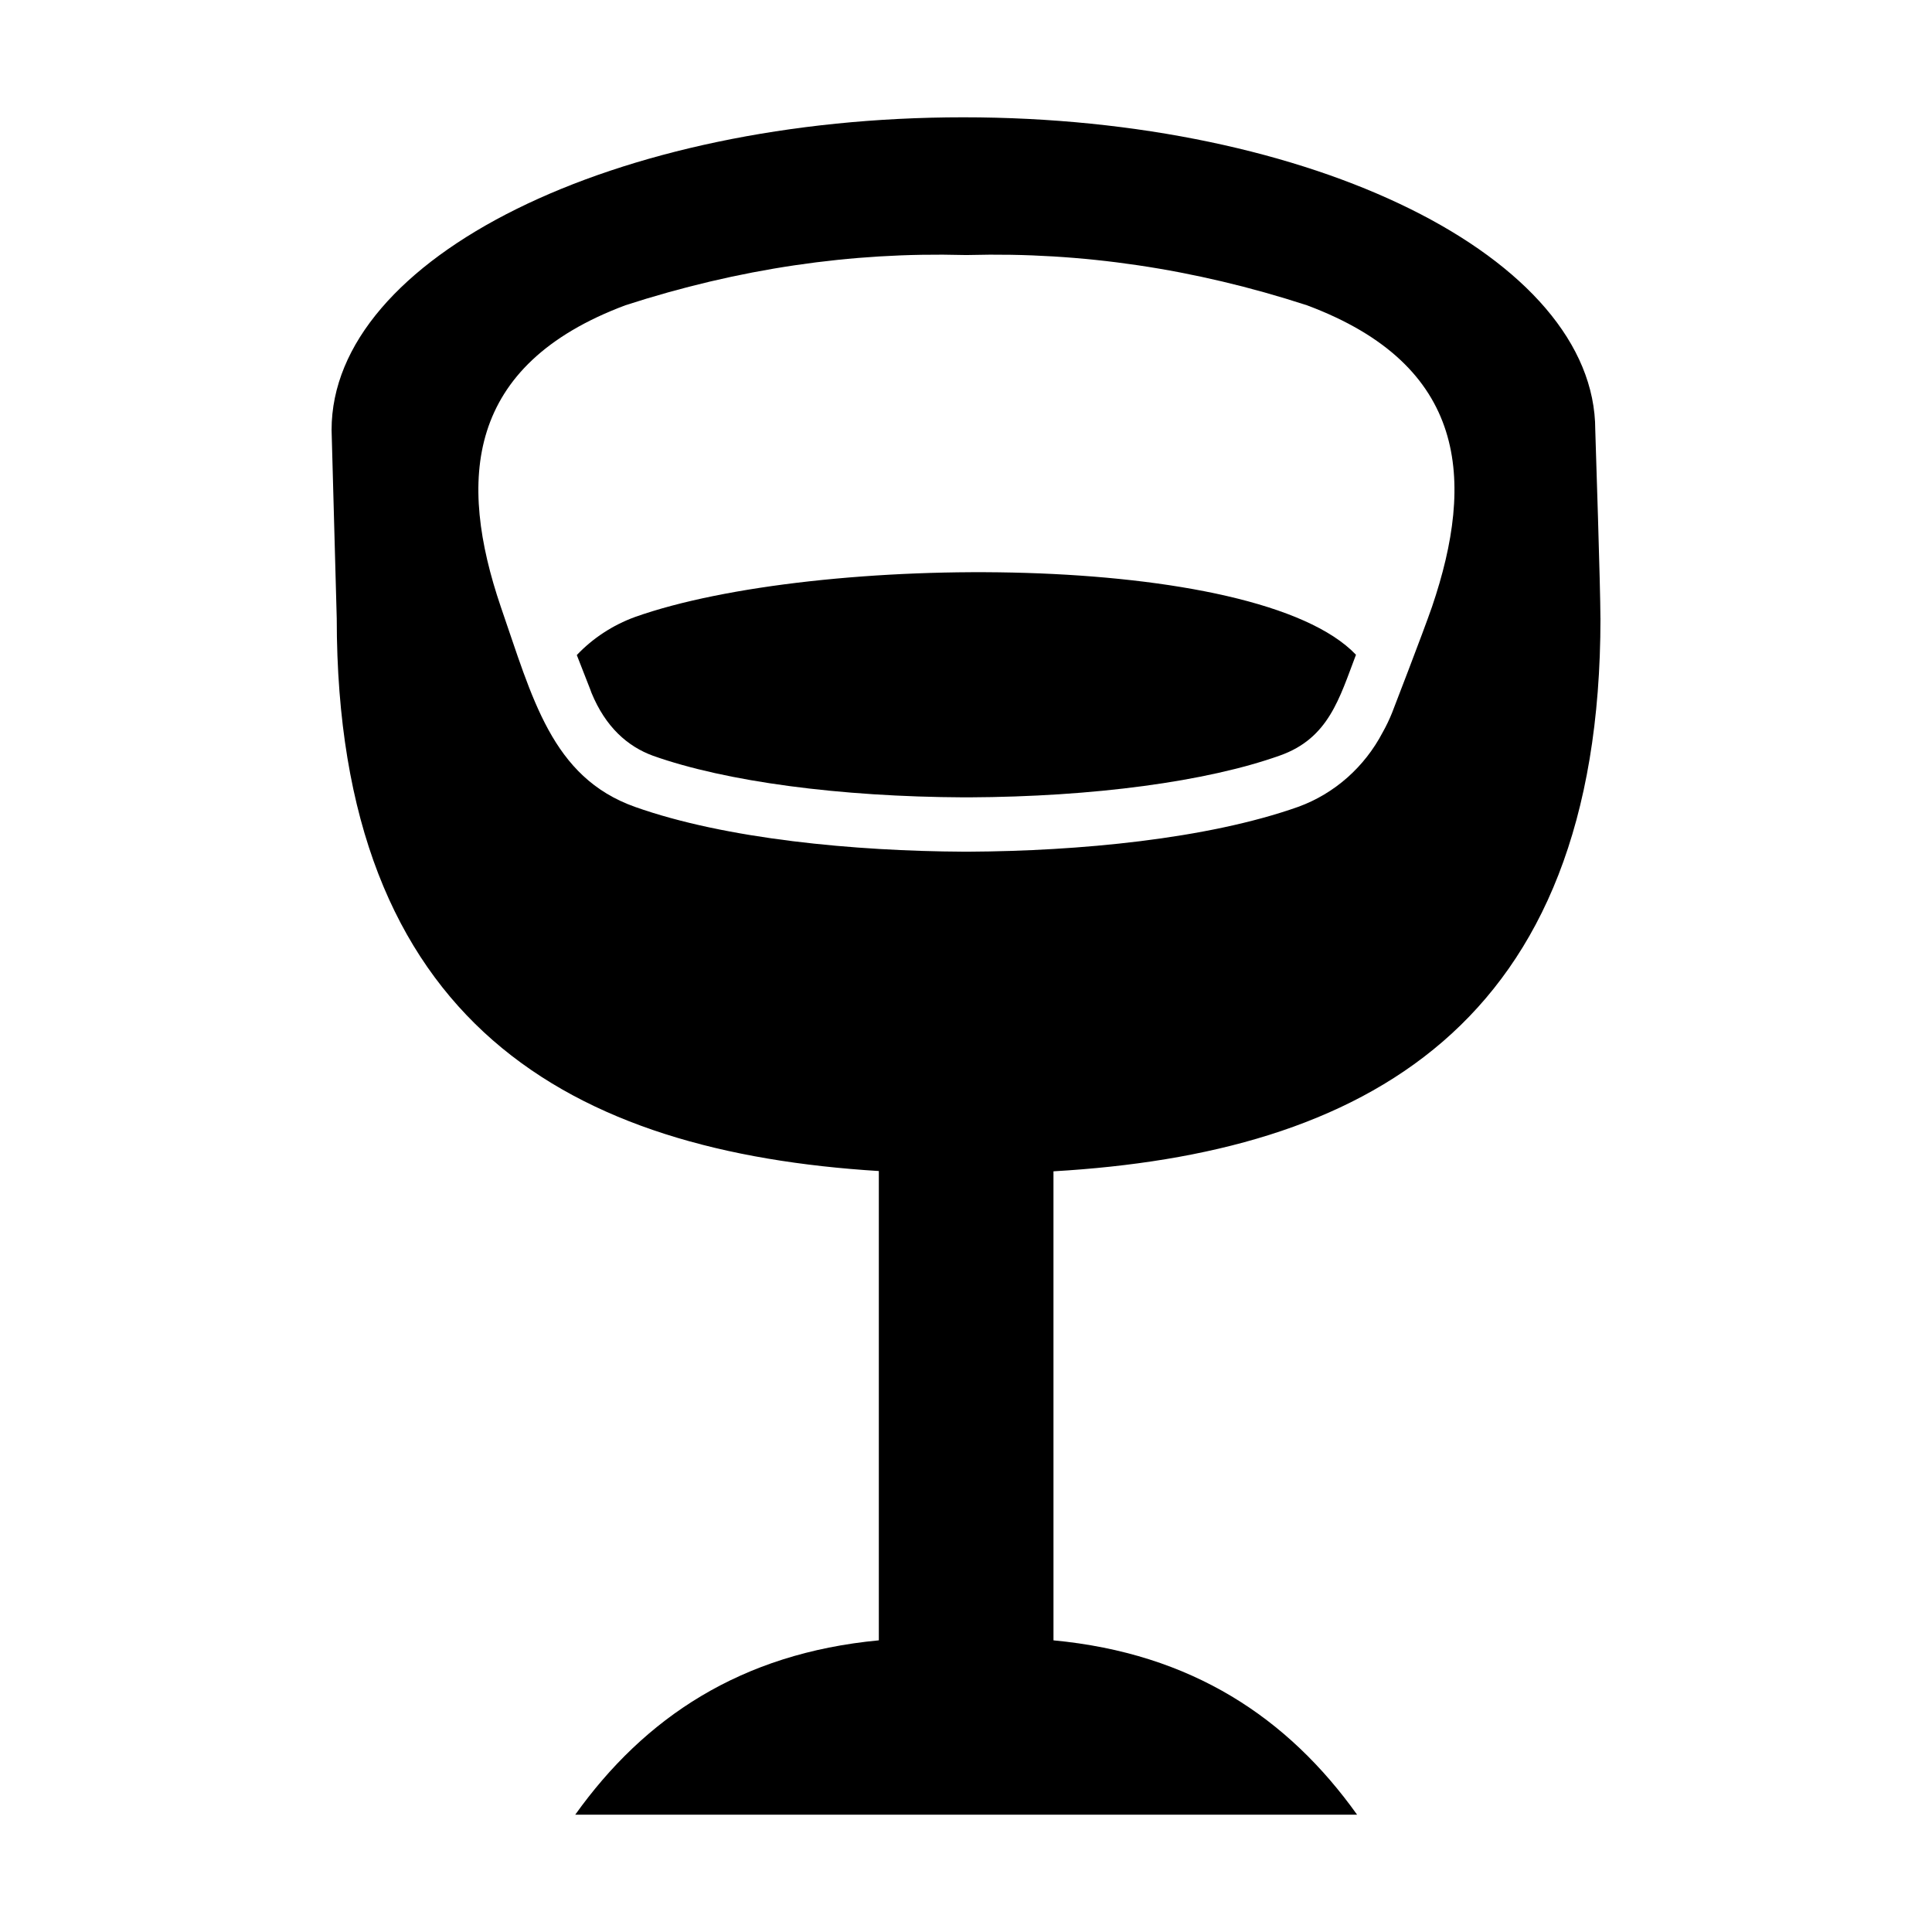
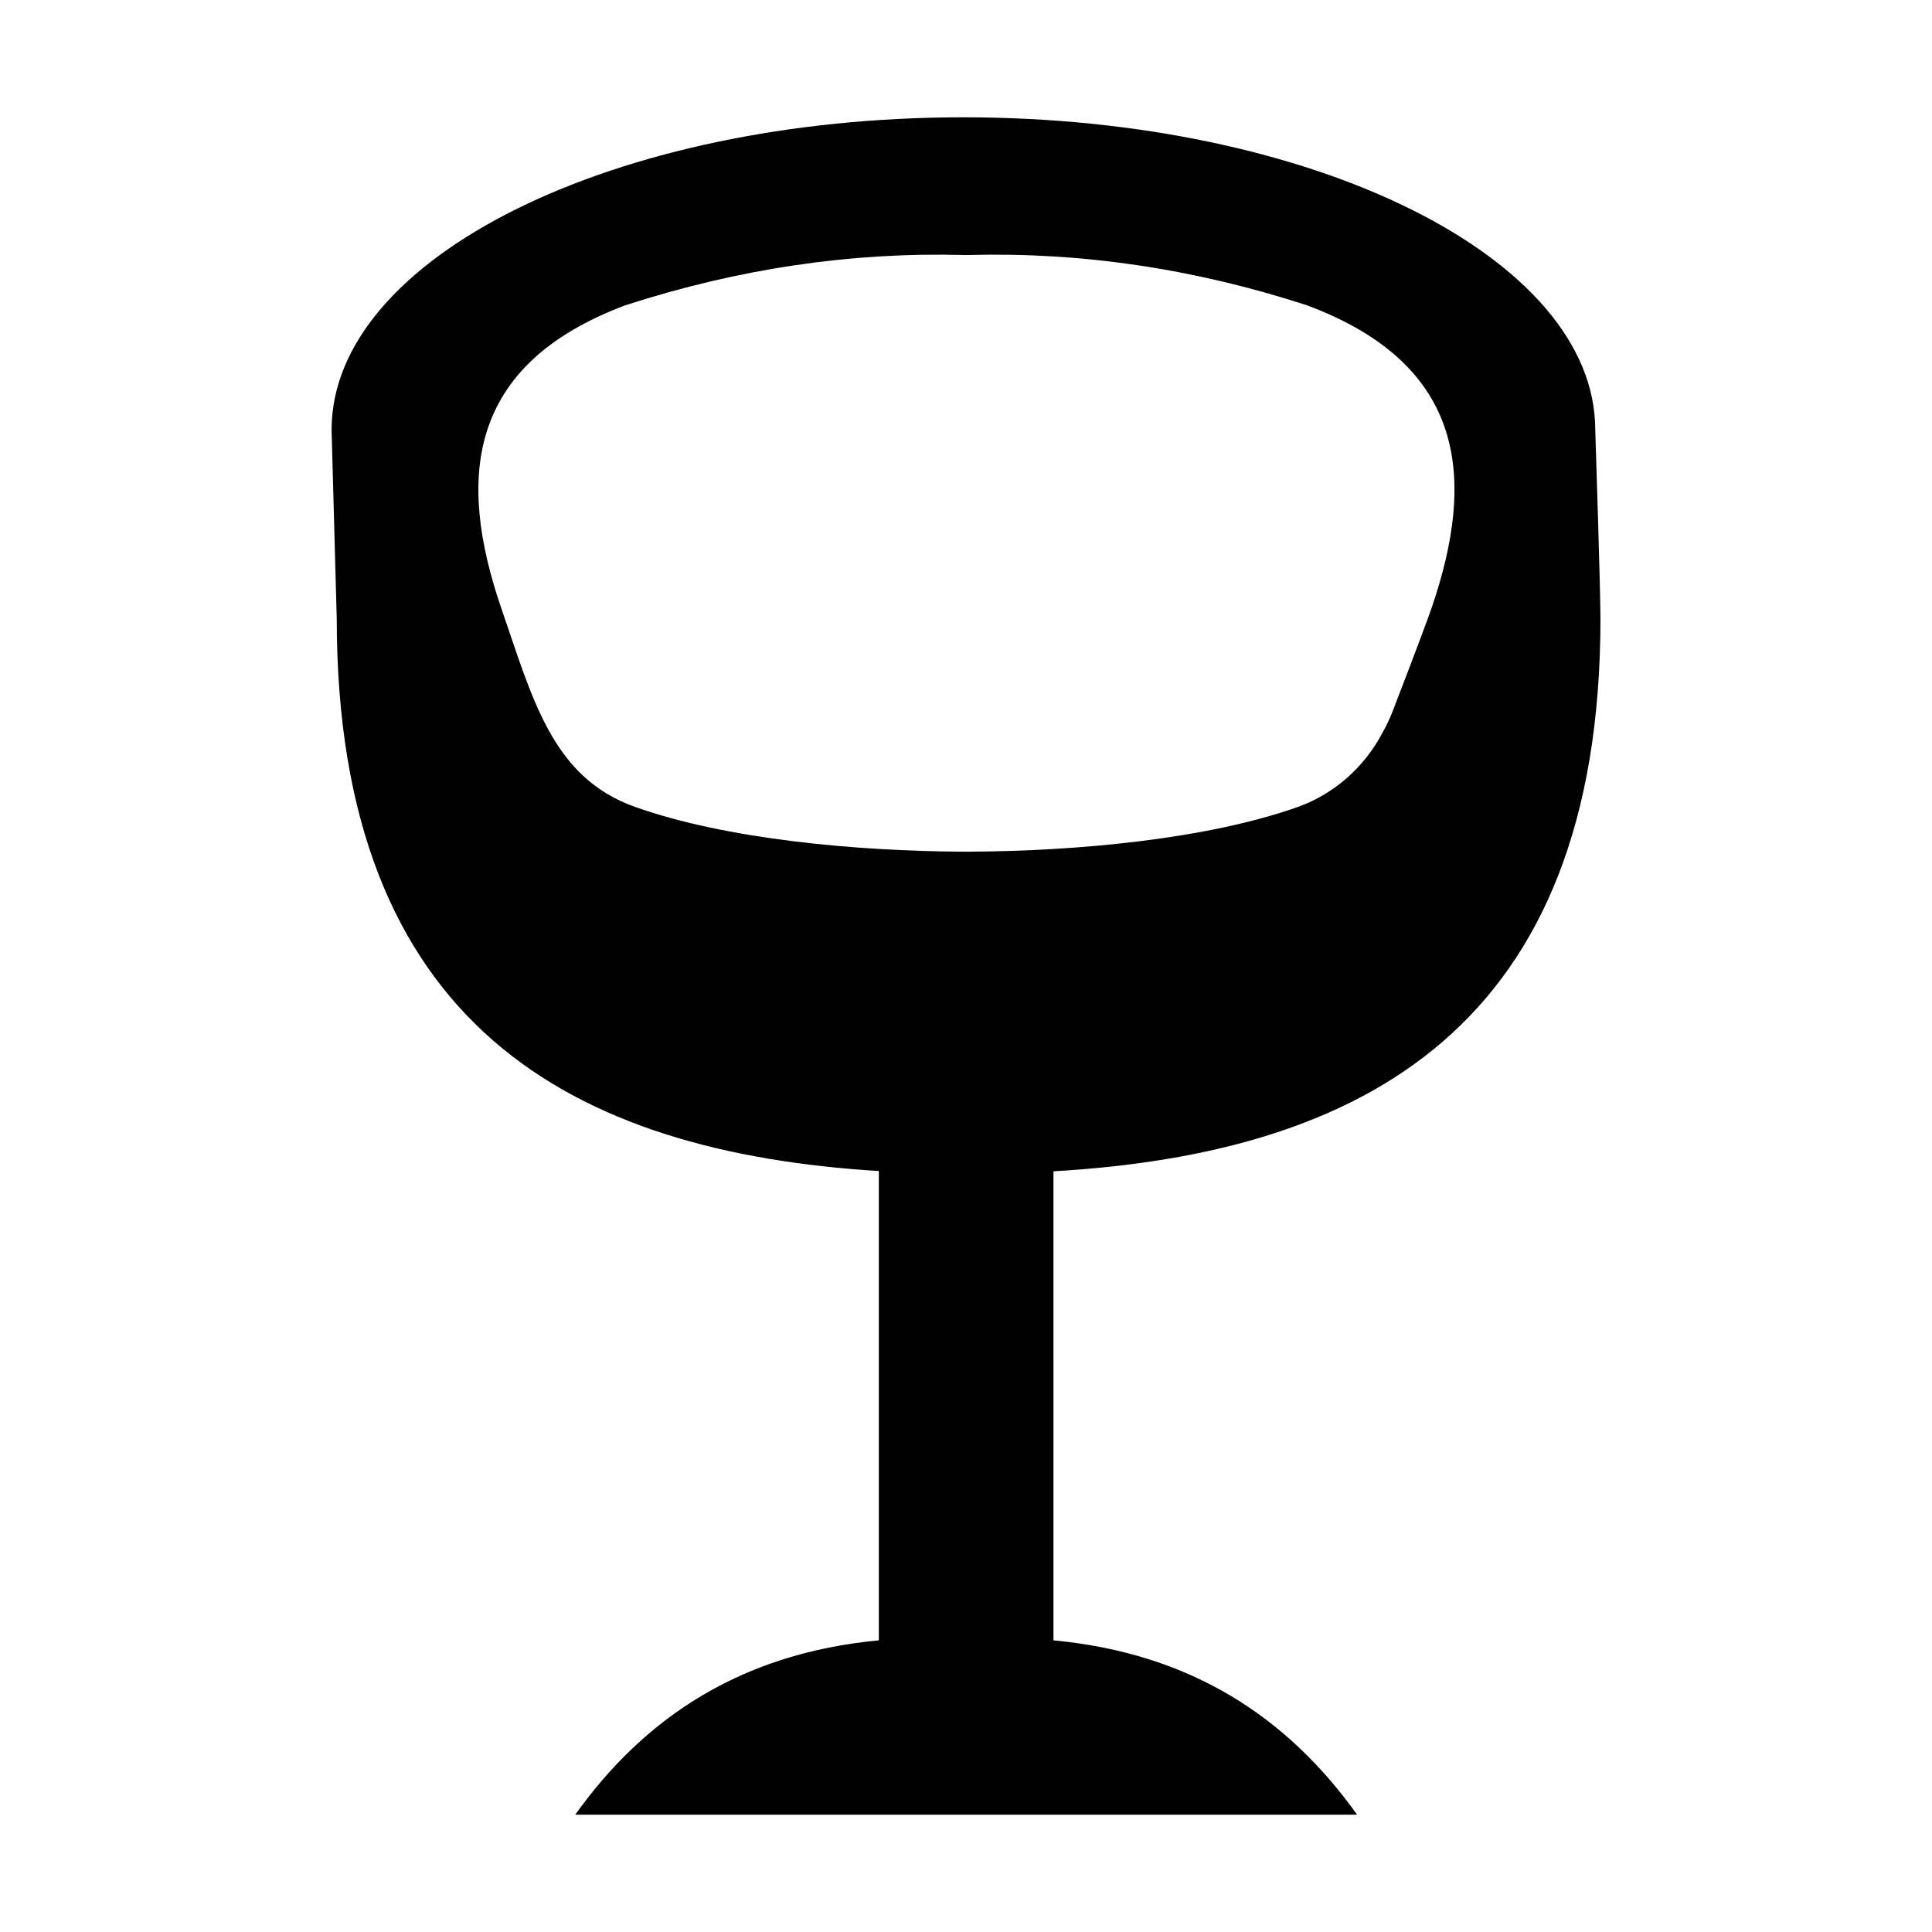
<svg xmlns="http://www.w3.org/2000/svg" fill="#000000" width="800px" height="800px" version="1.1" viewBox="144 144 512 512">
  <g>
-     <path d="m568.13 307.88c0-8.199-1.258-46.117-1.367-49.949-0.004-45.703-74.926-82.844-167.48-82.844-92.414 0-167.41 37.137-167.41 82.84 0.02 0.723 1.457 53.285 1.367 49.949 0 107.89 62.402 141.43 143.66 146.46v124.37c-36.629 3.457-62.109 20.516-80.461 46.211h207.21c-18.352-25.695-43.832-42.75-80.465-46.207l-0.004-124.3c81.836-4.75 144.96-38.074 144.96-146.54zm-167.41 61.824h-1.297c-28.789-0.145-63.047-3.312-87.16-11.875-22.086-7.852-27.184-28.918-35.555-53.043-11.371-33.469-9.43-63.984 33.035-79.891 30.016-9.719 59.883-14.109 89.68-13.316h1.297c29.867-0.793 59.738 3.598 89.605 13.316 42.68 15.906 44.551 46.422 33.18 79.891-2.445 7.055-10.578 28.07-10.578 28.07-0.719 1.801-1.582 3.598-2.519 5.254-4.75 9.07-12.668 16.195-22.383 19.719-24.184 8.562-58.371 11.73-87.305 11.875z" />
-     <path d="m503.35 317.52c-26.184-27.516-143.27-26.992-191.09-10.004-5.902 2.16-11.156 5.613-15.402 10.078 2.086 5.398 3.887 9.859 3.887 10.004 3.734 9.074 9.562 14.227 16.34 16.699 19.285 6.832 49.371 10.863 82.406 11.008h1.223c33.035-0.145 63.121-4.176 82.48-11.086 12.945-4.57 15.781-15.238 20.152-26.699z" />
+     <path d="m568.13 307.88c0-8.199-1.258-46.117-1.367-49.949-0.004-45.703-74.926-82.844-167.48-82.844-92.414 0-167.41 37.137-167.41 82.84 0.02 0.723 1.457 53.285 1.367 49.949 0 107.89 62.402 141.43 143.66 146.46v124.37c-36.629 3.457-62.109 20.516-80.461 46.211h207.21c-18.352-25.695-43.832-42.75-80.465-46.207l-0.004-124.3c81.836-4.75 144.96-38.074 144.96-146.54zm-167.41 61.824h-1.297c-28.789-0.145-63.047-3.312-87.16-11.875-22.086-7.852-27.184-28.918-35.555-53.043-11.371-33.469-9.43-63.984 33.035-79.891 30.016-9.719 59.883-14.109 89.68-13.316h1.297c29.867-0.793 59.738 3.598 89.605 13.316 42.68 15.906 44.551 46.422 33.18 79.891-2.445 7.055-10.578 28.07-10.578 28.07-0.719 1.801-1.582 3.598-2.519 5.254-4.75 9.07-12.668 16.195-22.383 19.719-24.184 8.562-58.371 11.73-87.305 11.875" />
  </g>
</svg>